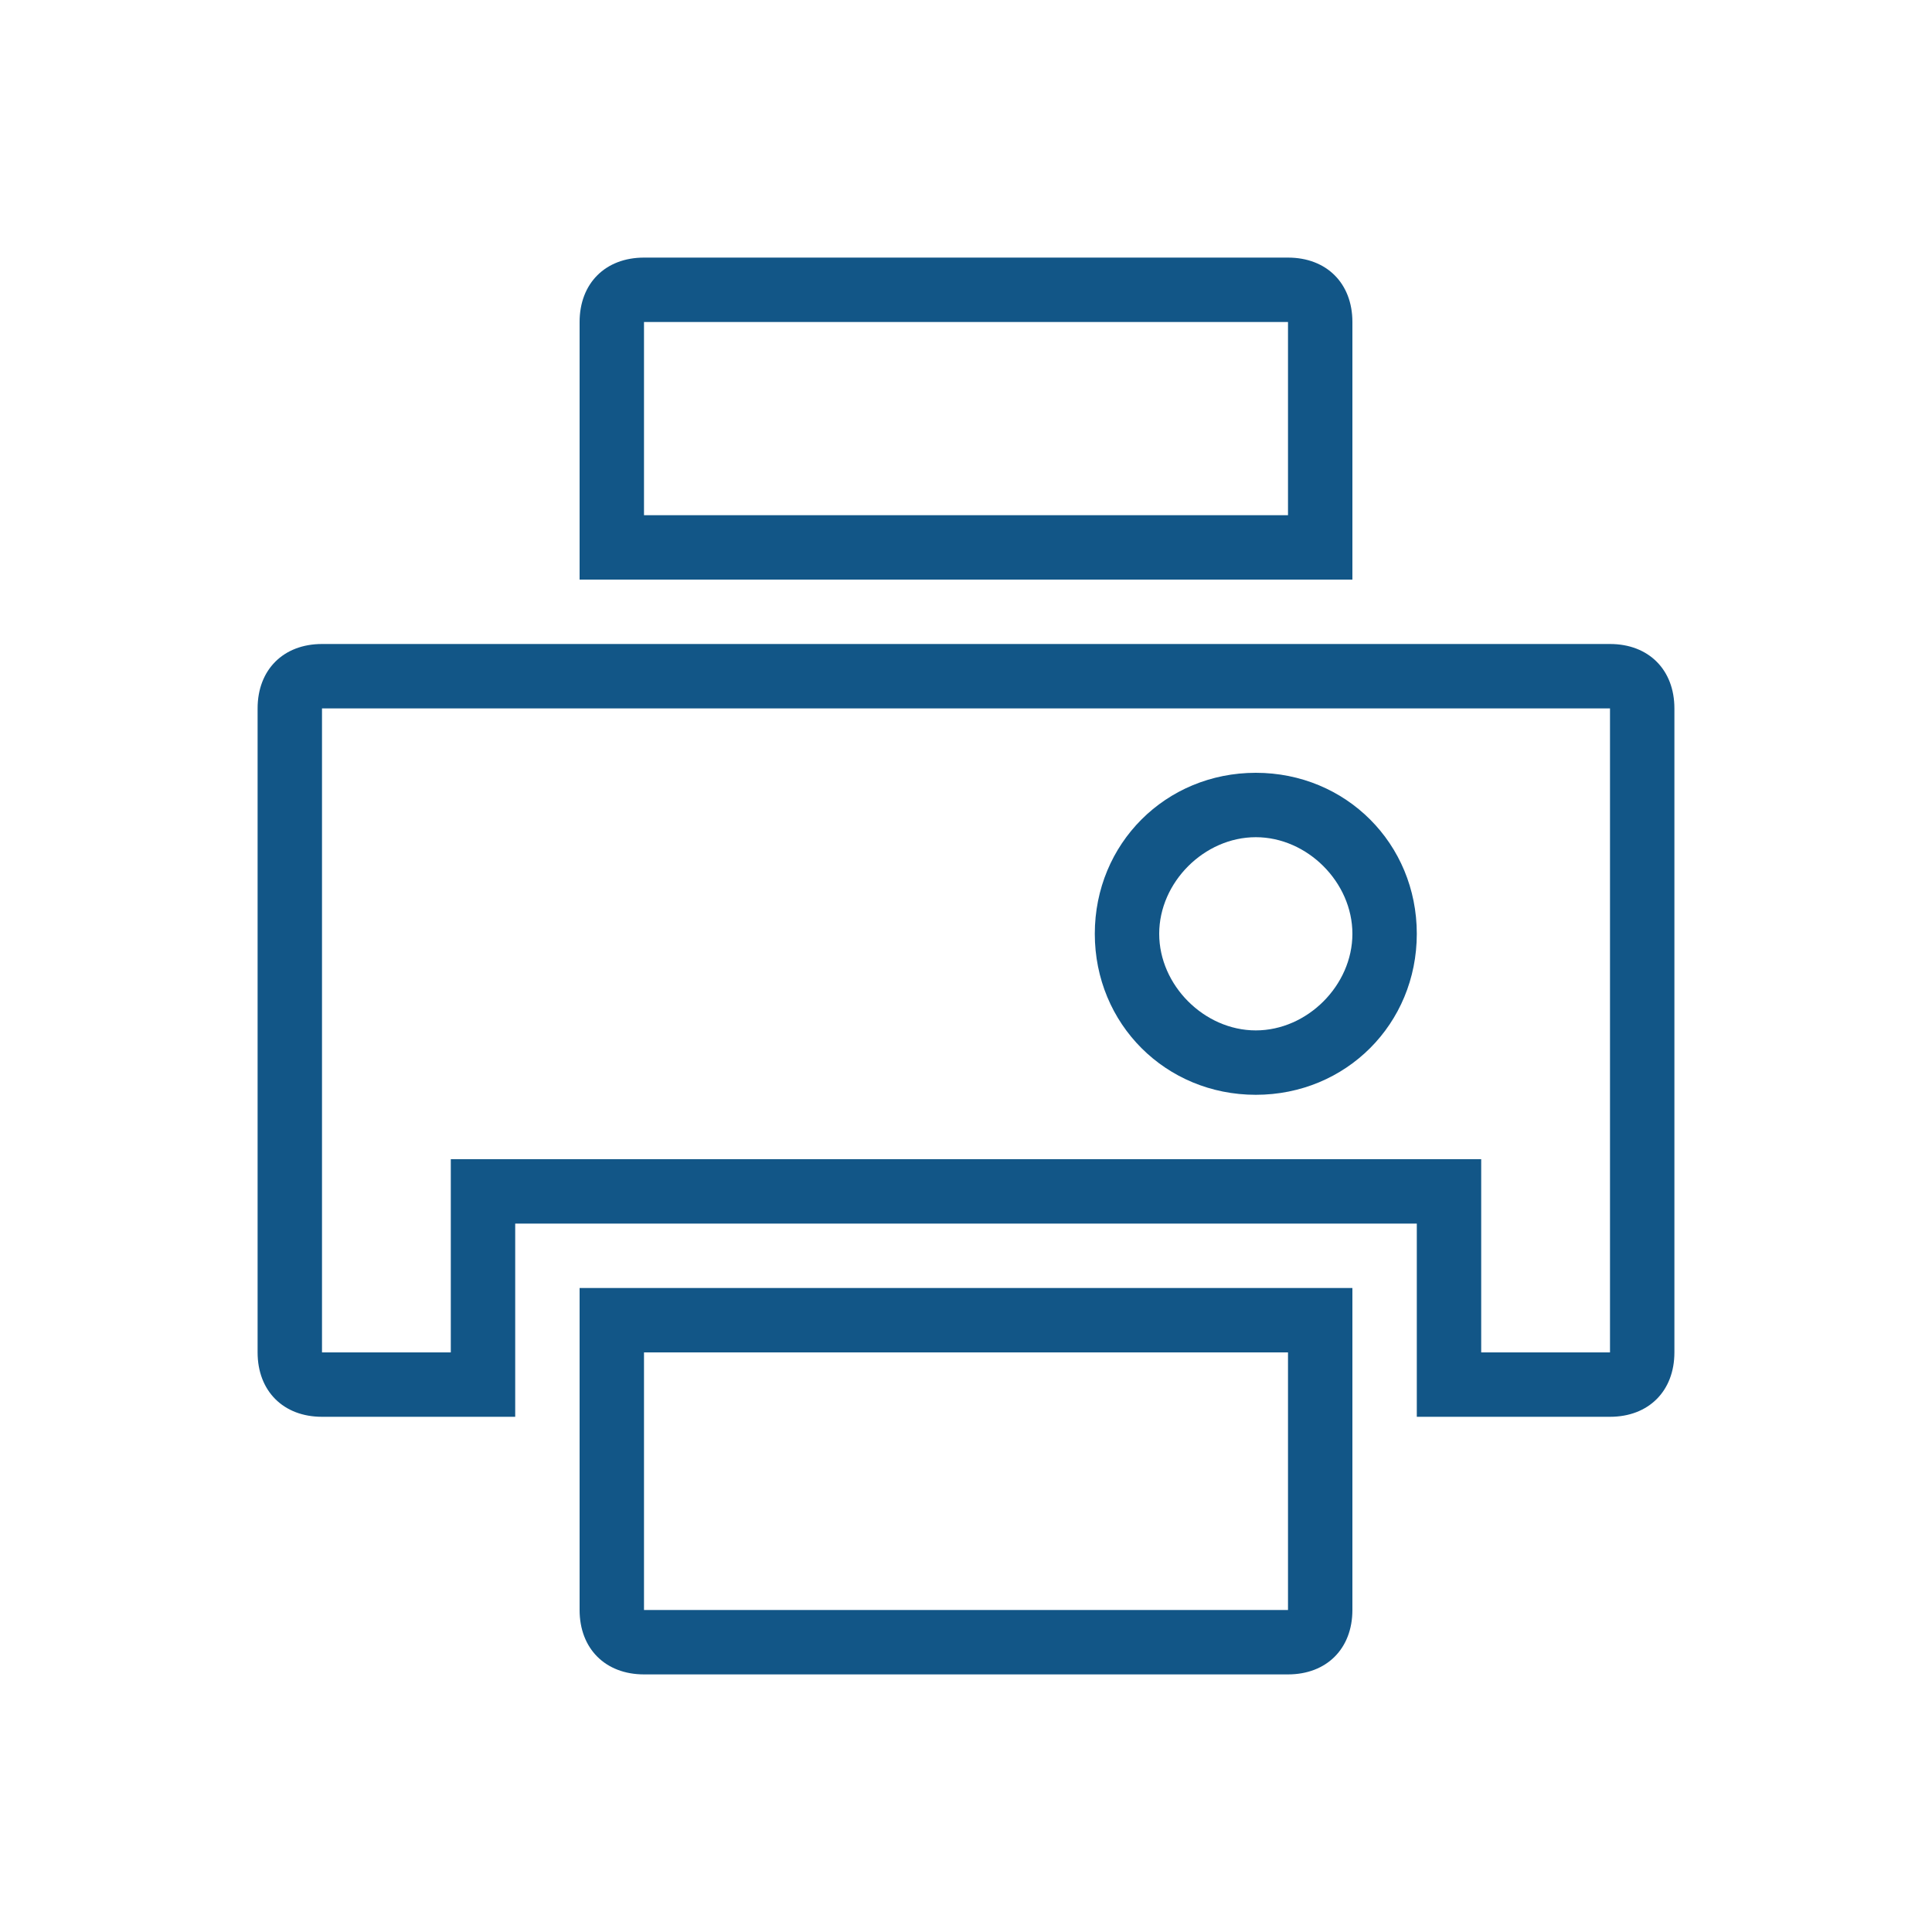
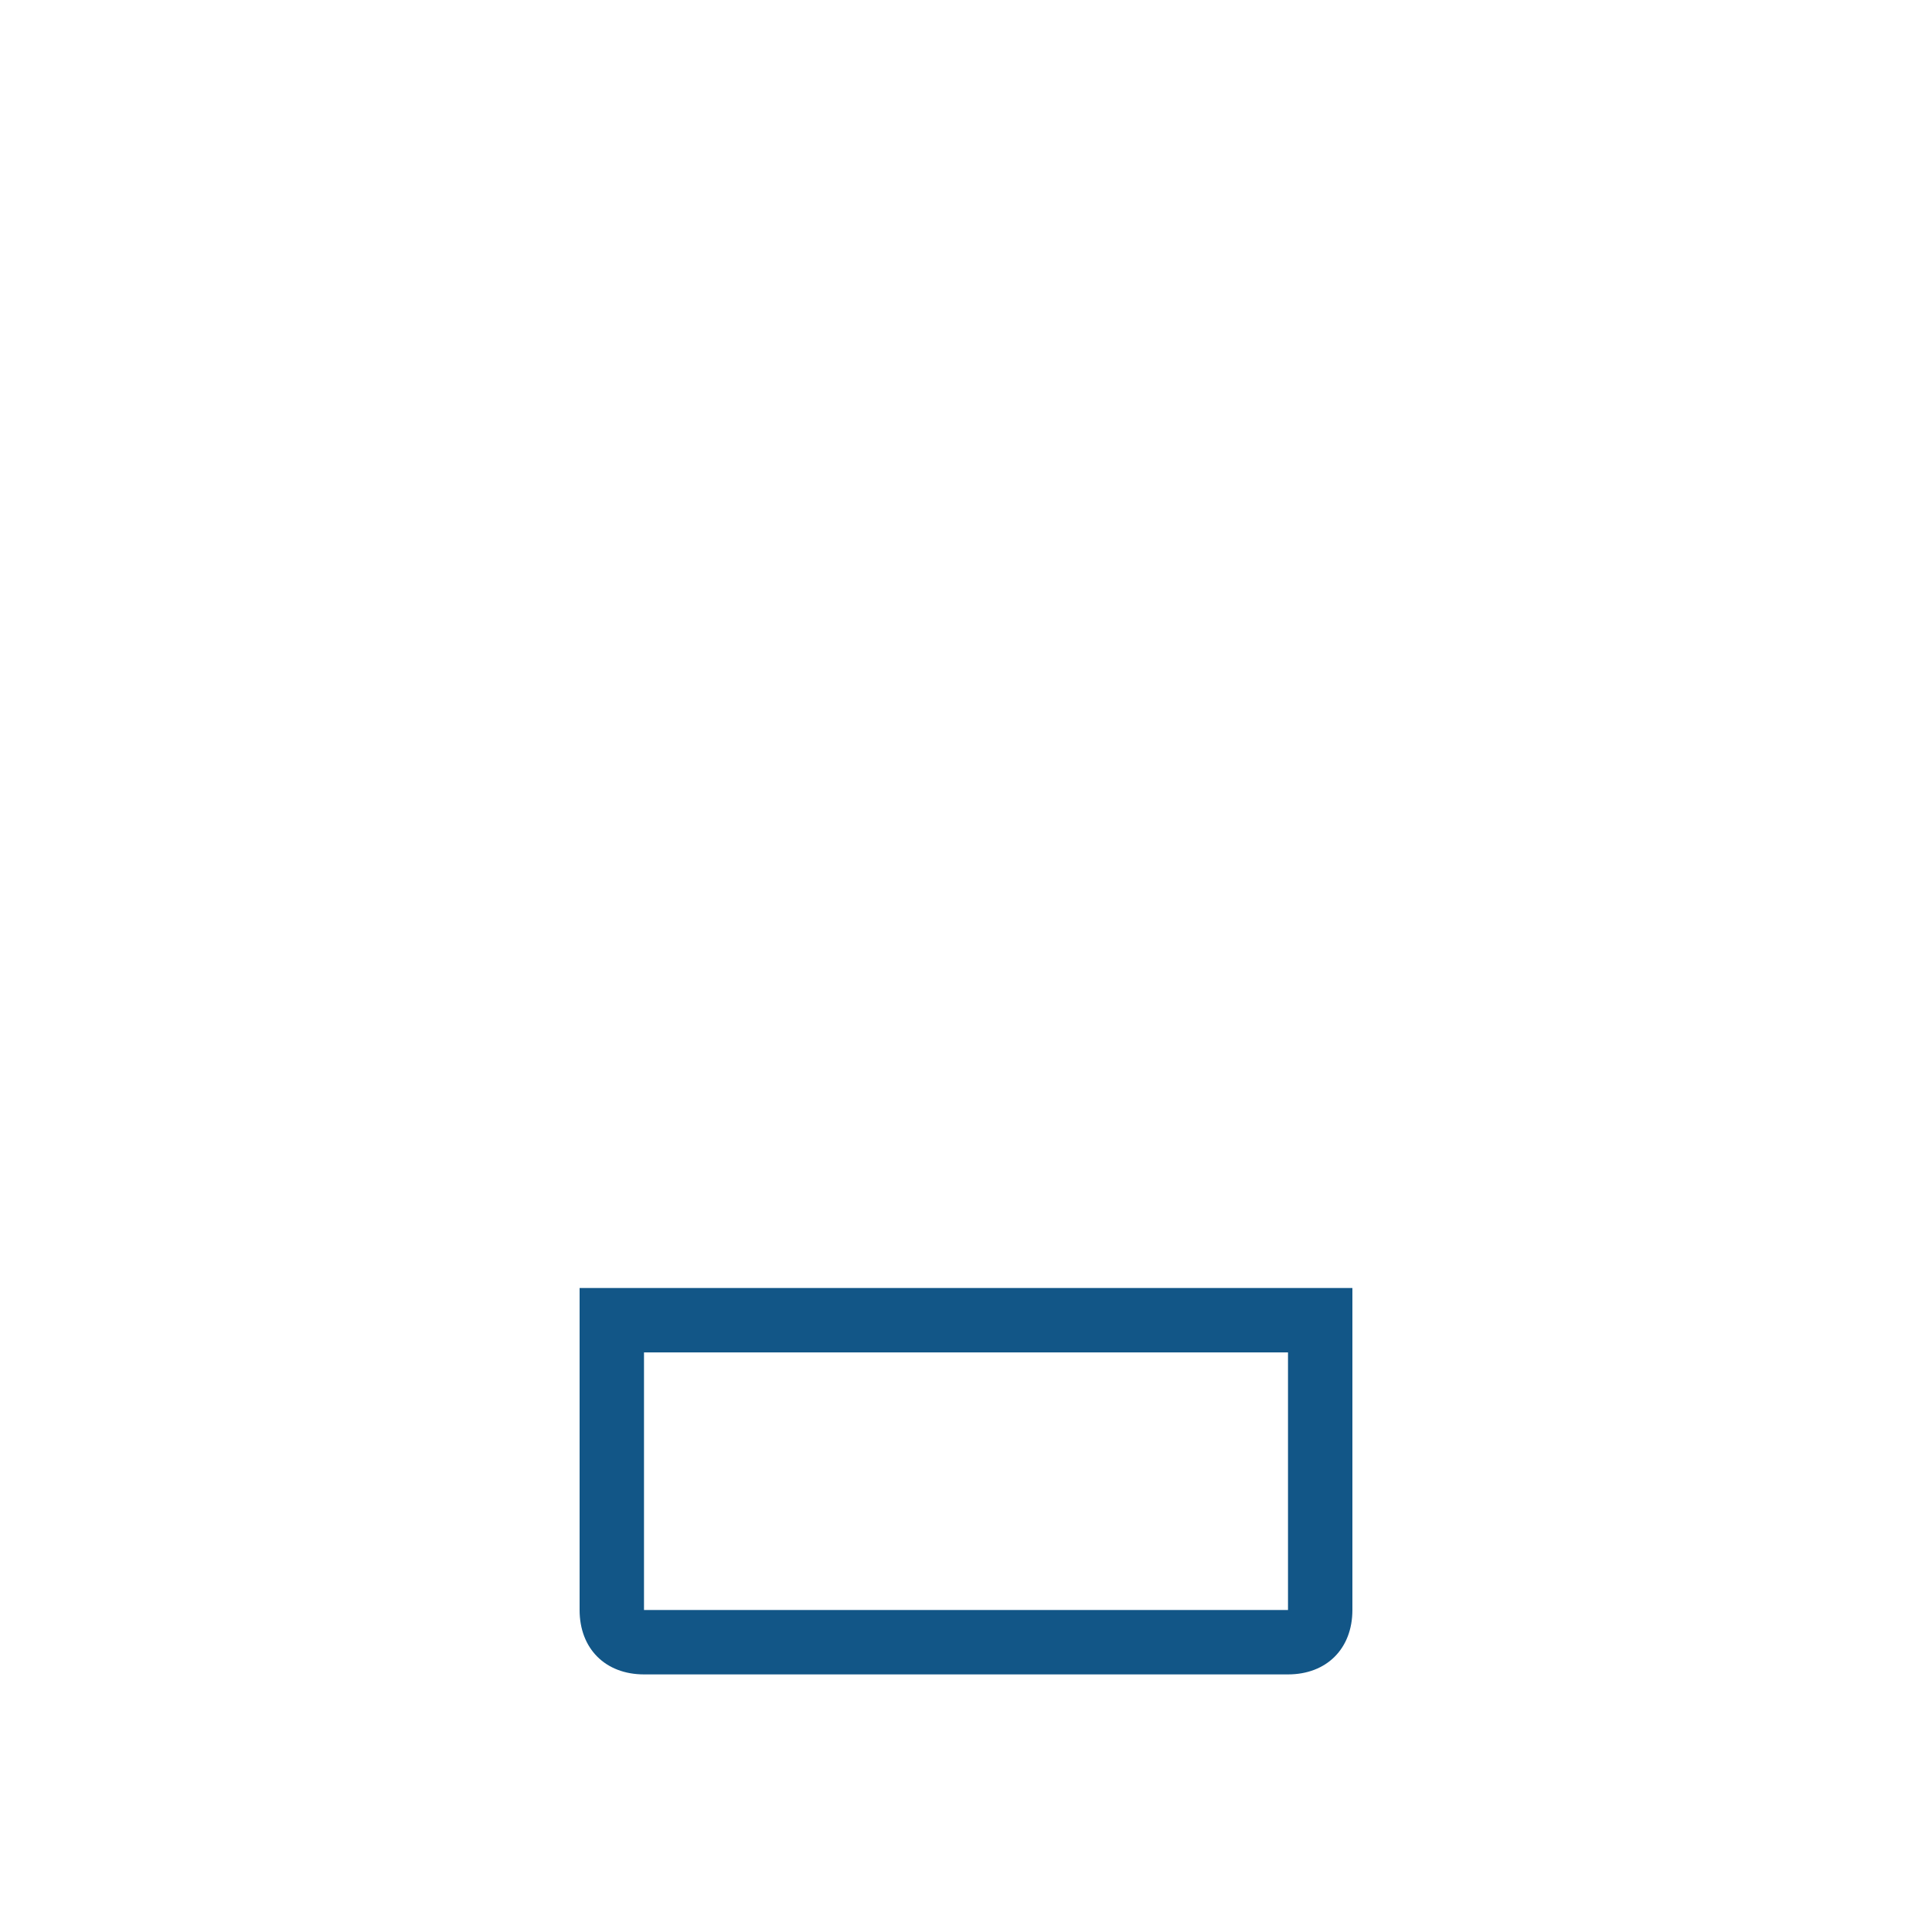
<svg xmlns="http://www.w3.org/2000/svg" version="1.1" id="ensinger_website" x="0px" y="0px" width="30px" height="30px" viewBox="0 0 30 30" style="enable-background:new 0 0 30 30;" xml:space="preserve">
  <style type="text/css">
	.st0{fill:none;}
	.st1{fill:#125687;}
</style>
-   <rect id="canvas" class="st0" width="30" height="30" />
  <g id="printer_outline">
    <g id="printer_solid">
-       <path class="st1" d="M20,5v3H10V5H20 M20,4H10C9.4,4,9,4.4,9,5v4h12V5C21,4.4,20.6,4,20,4L20,4z" />
      <path class="st1" d="M20,21v4H10v-4H20 M21,20H9v5c0,0.6,0.4,1,1,1h10c0.6,0,1-0.4,1-1V20L21,20z" />
    </g>
    <g>
-       <path class="st1" d="M25,11v10h-2v-2v-1h-1H8H7v1v2H5V11h3h14H25 M19.5,17c1.4,0,2.5-1.1,2.5-2.5S20.9,12,19.5,12S17,13.1,17,14.5    S18.1,17,19.5,17 M25,10h-3H8H5c-0.6,0-1,0.4-1,1v10c0,0.6,0.4,1,1,1h3v-3h14v3h3c0.6,0,1-0.4,1-1V11C26,10.4,25.6,10,25,10L25,10    z M19.5,16c-0.8,0-1.5-0.7-1.5-1.5c0-0.8,0.7-1.5,1.5-1.5s1.5,0.7,1.5,1.5C21,15.3,20.3,16,19.5,16L19.5,16z" />
-     </g>
+       </g>
  </g>
</svg>